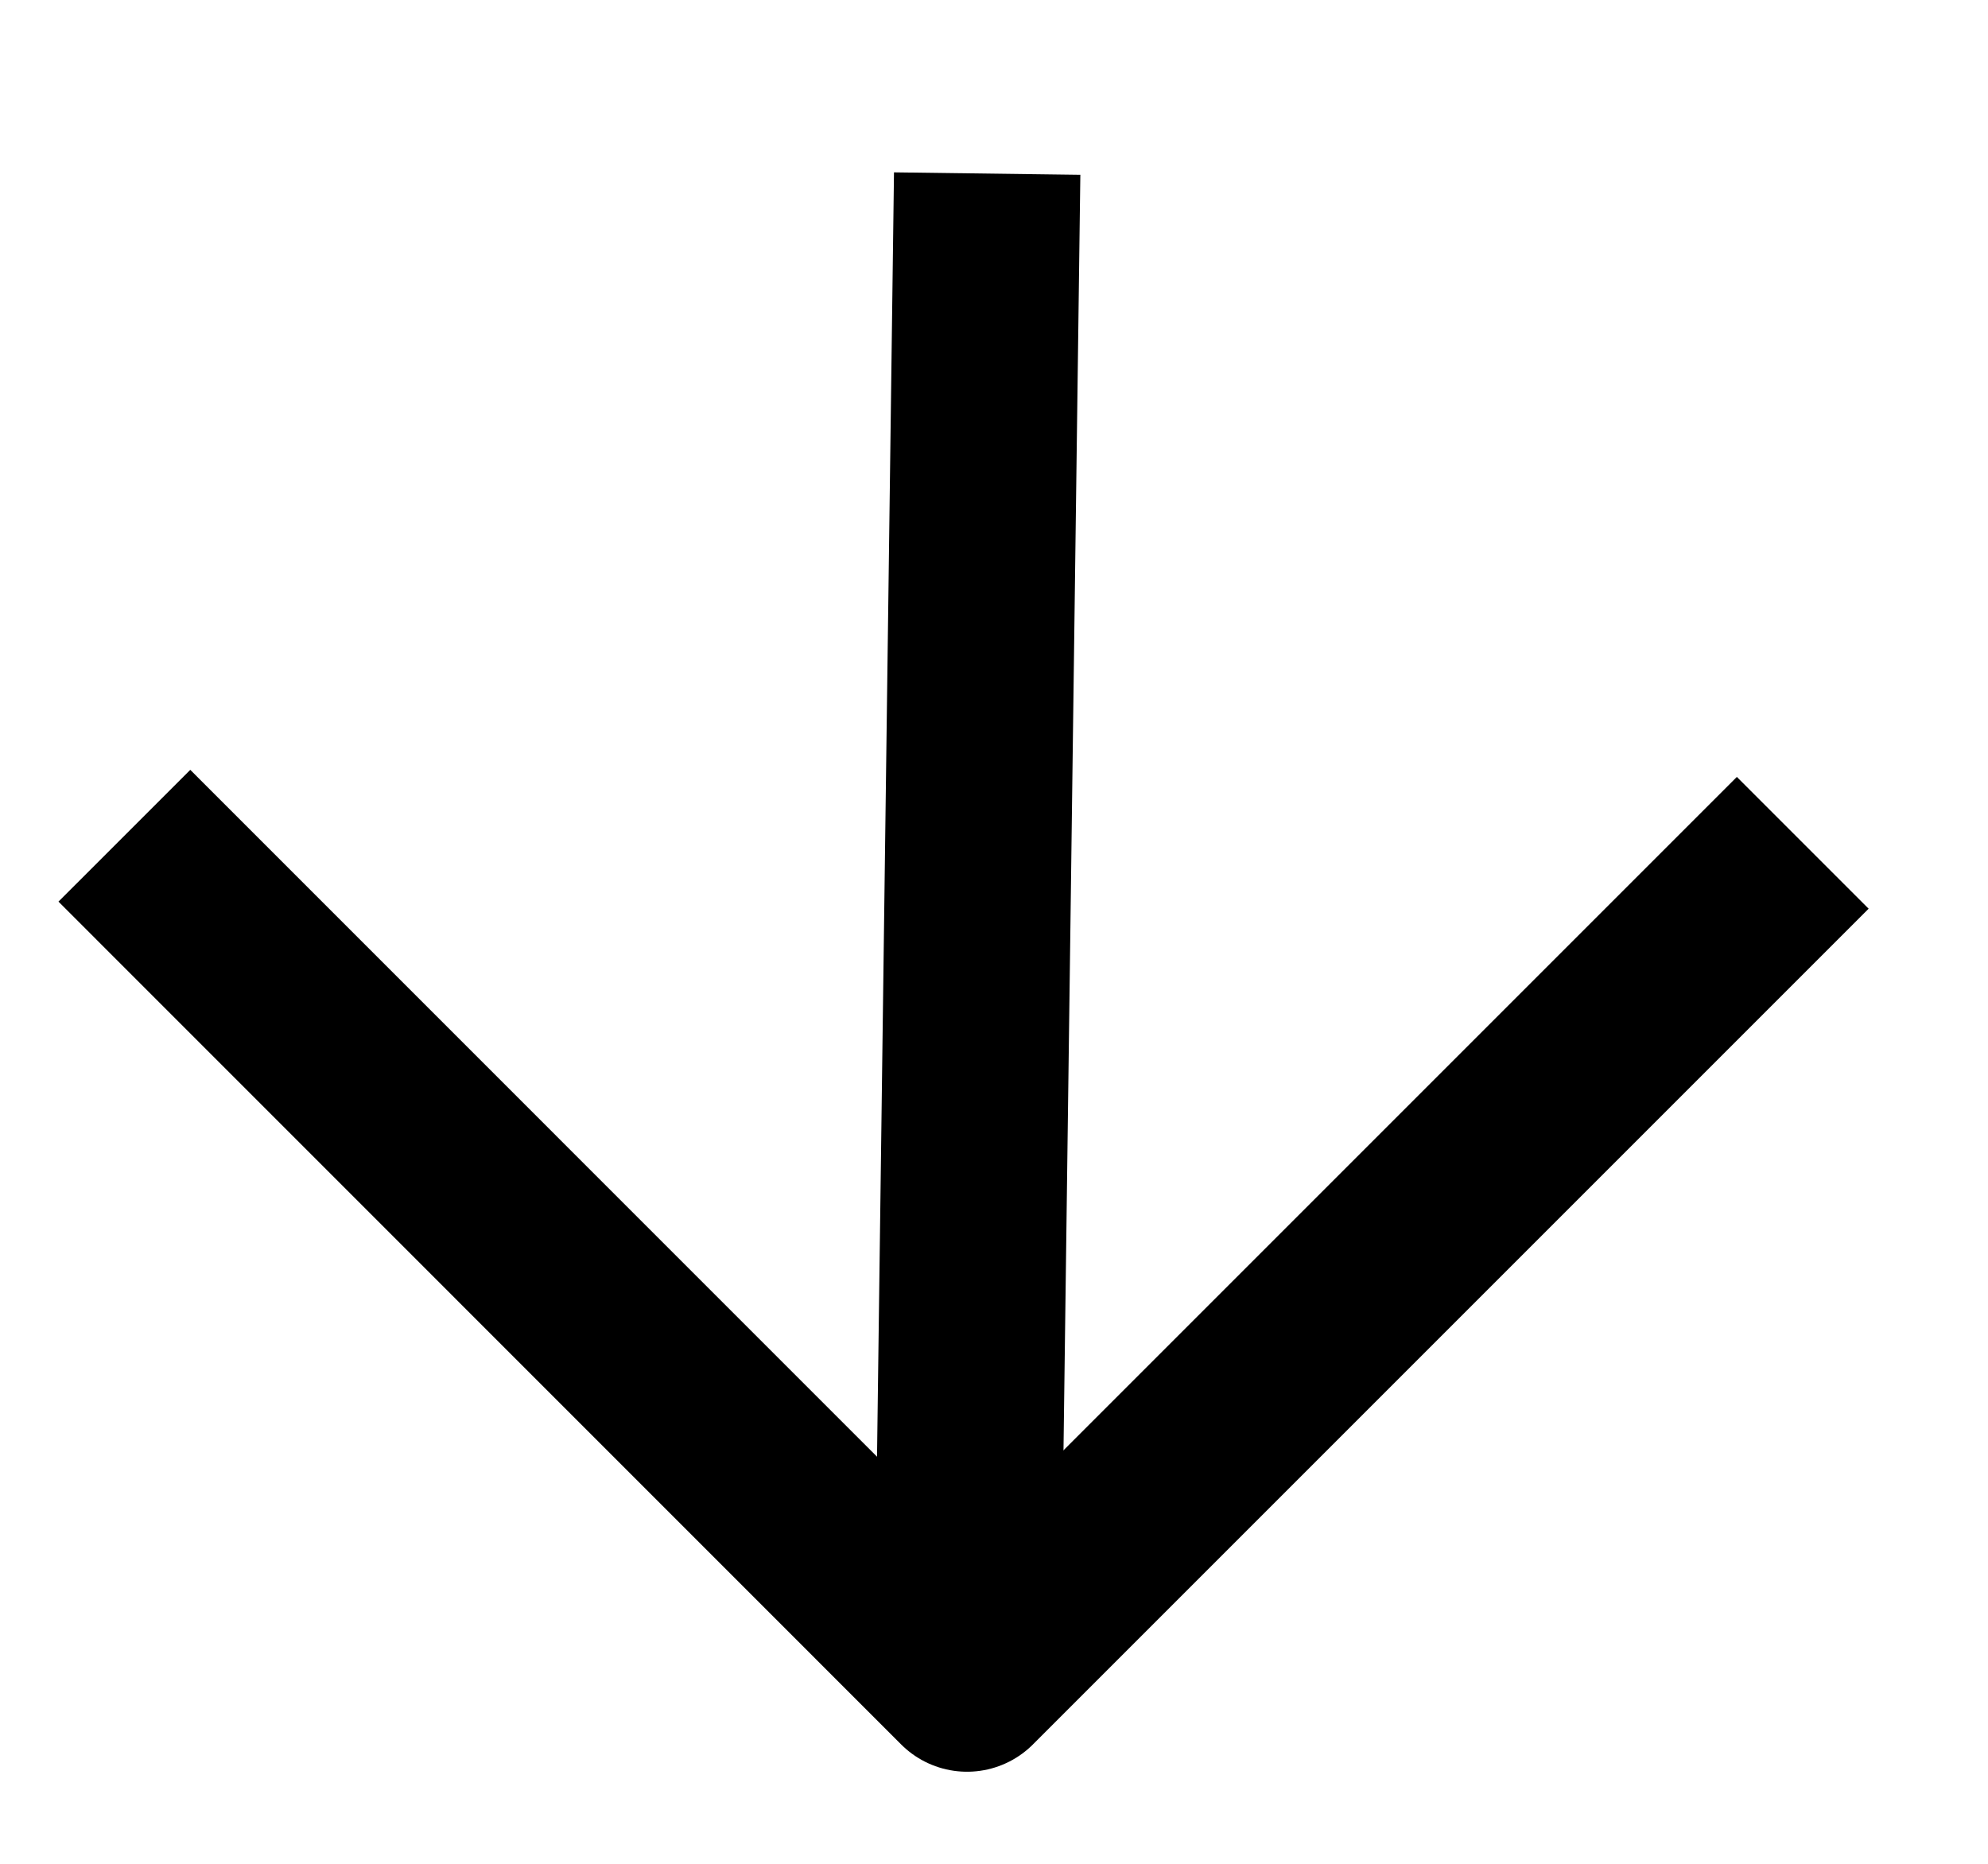
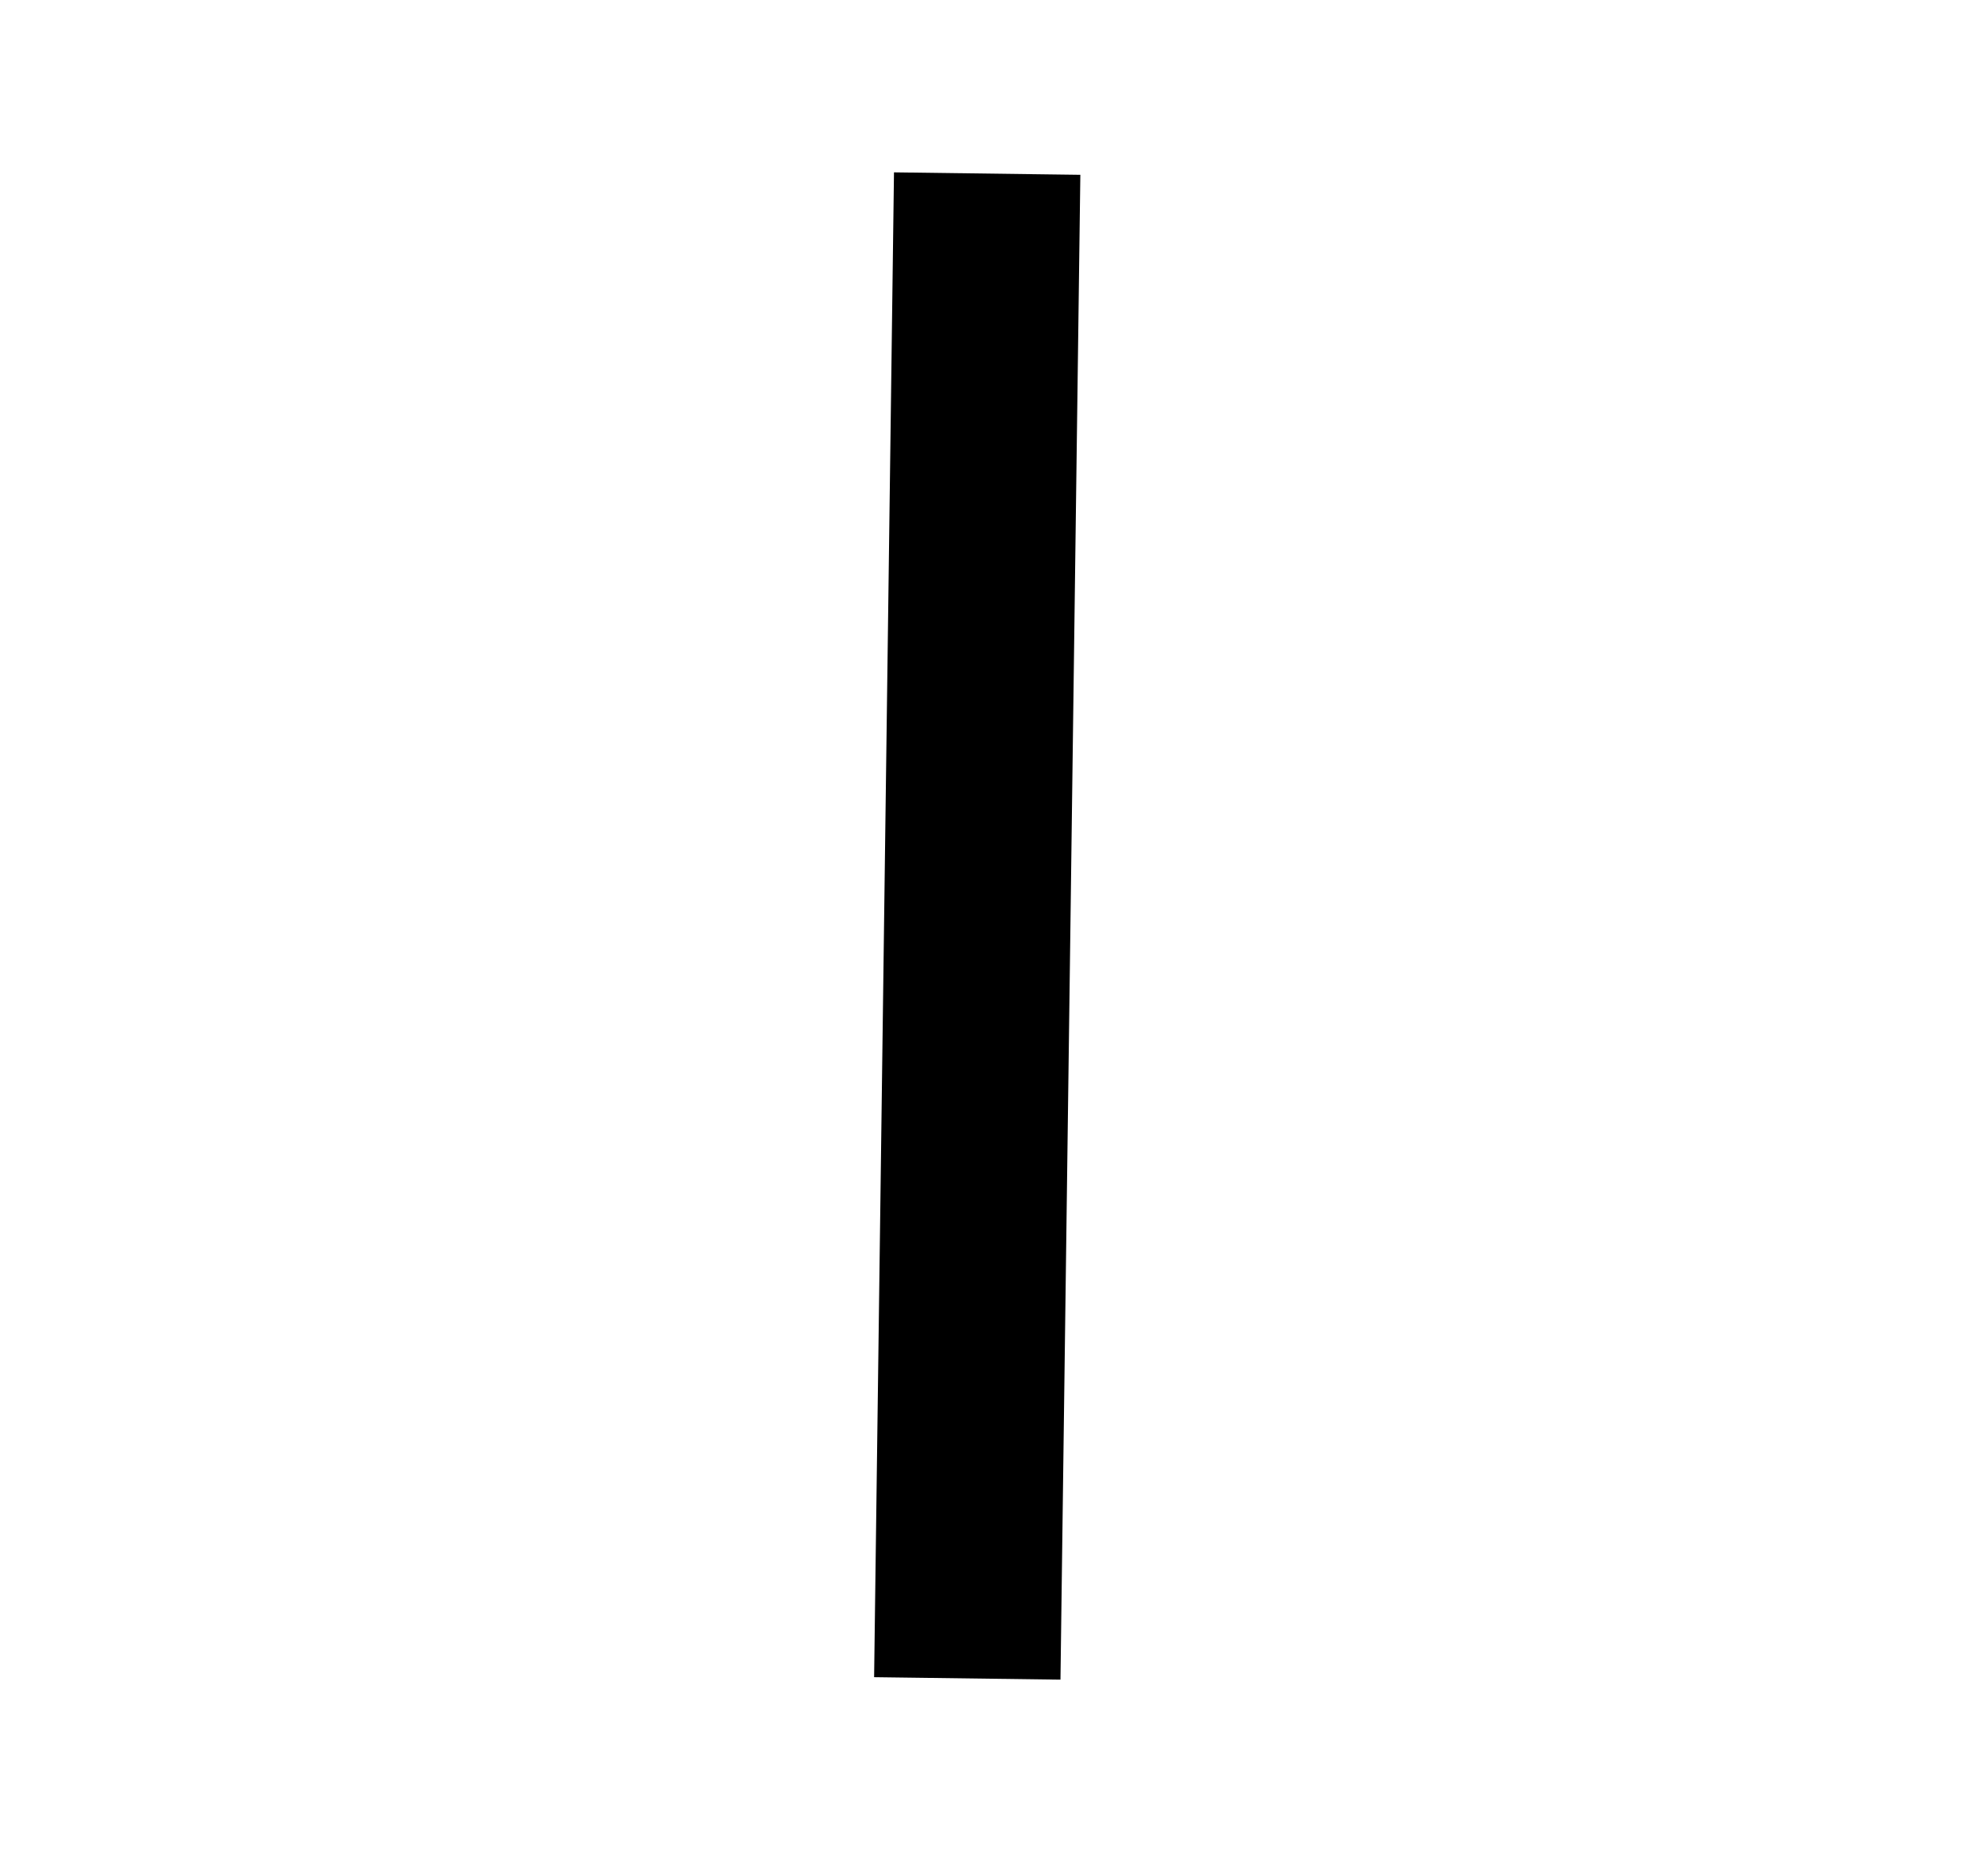
<svg xmlns="http://www.w3.org/2000/svg" width="16" height="15" viewBox="0 0 16 15" fill="none">
-   <path d="M14.509 6.783L7.783 13.509L1.001 6.726" stroke="black" stroke-width="1.5" stroke-linejoin="round" />
  <path d="M7.785 13.508L7.945 1.397" stroke="black" stroke-width="1.5" stroke-linejoin="round" />
</svg>